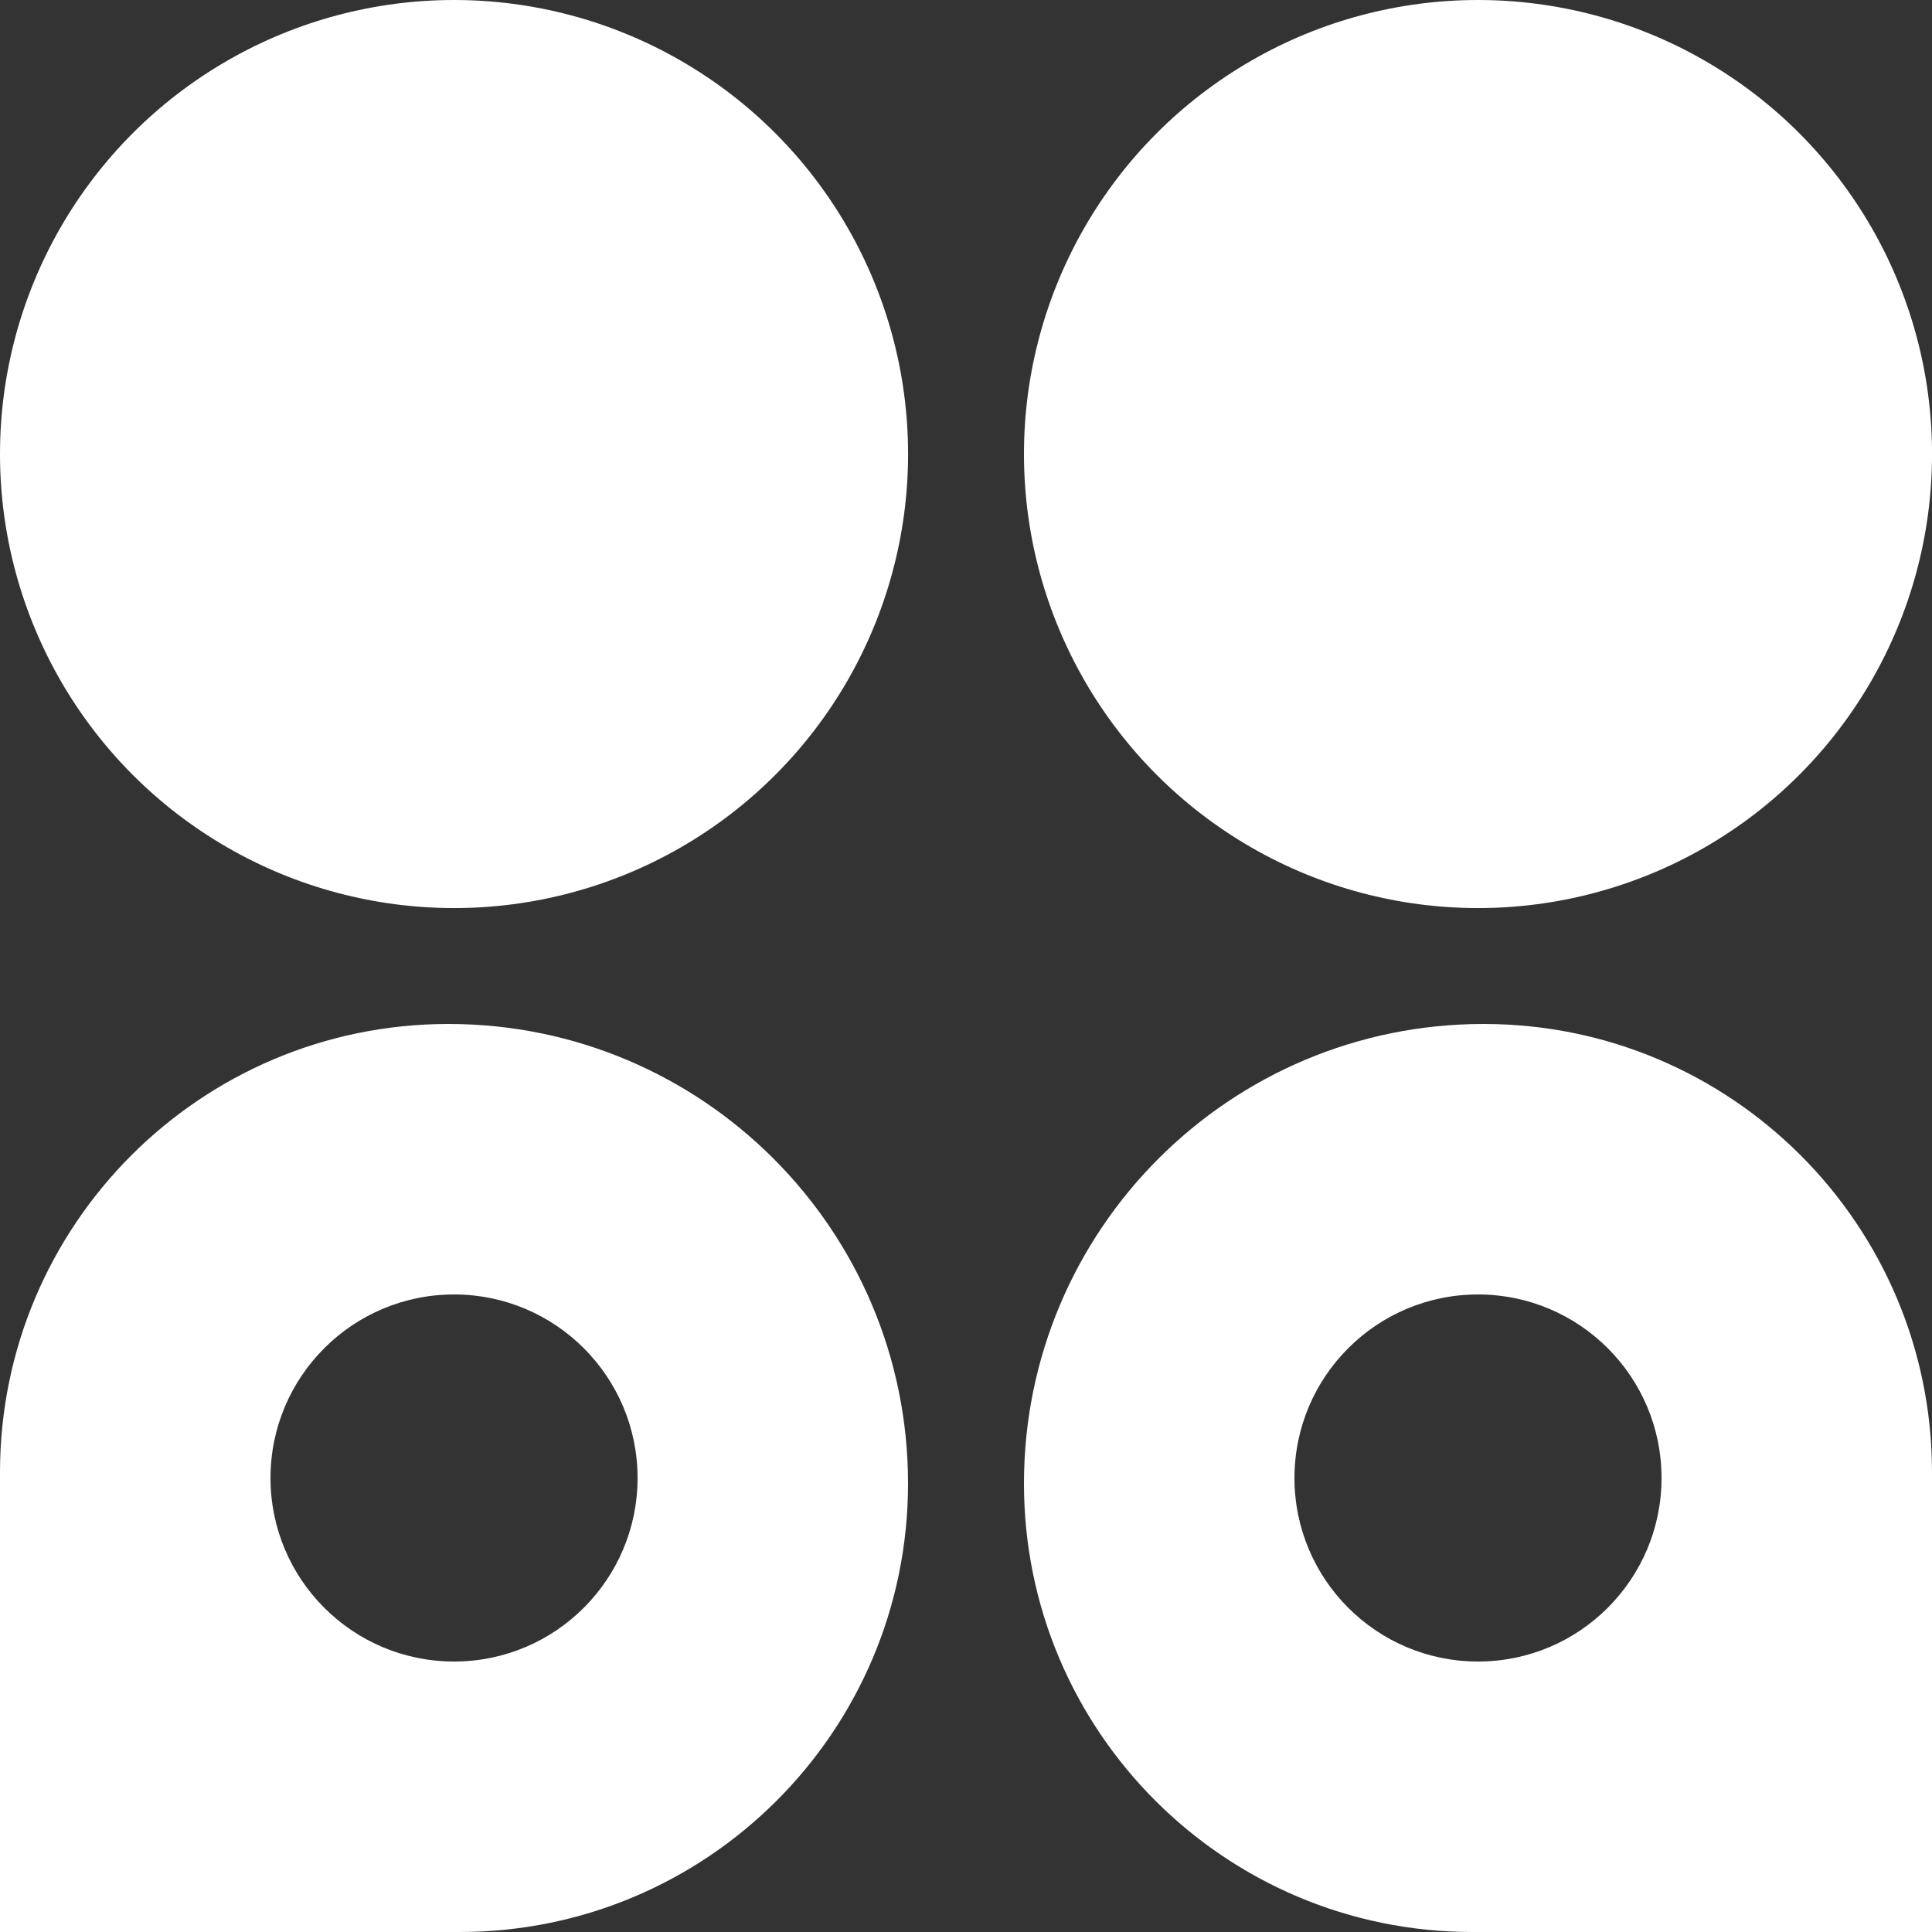
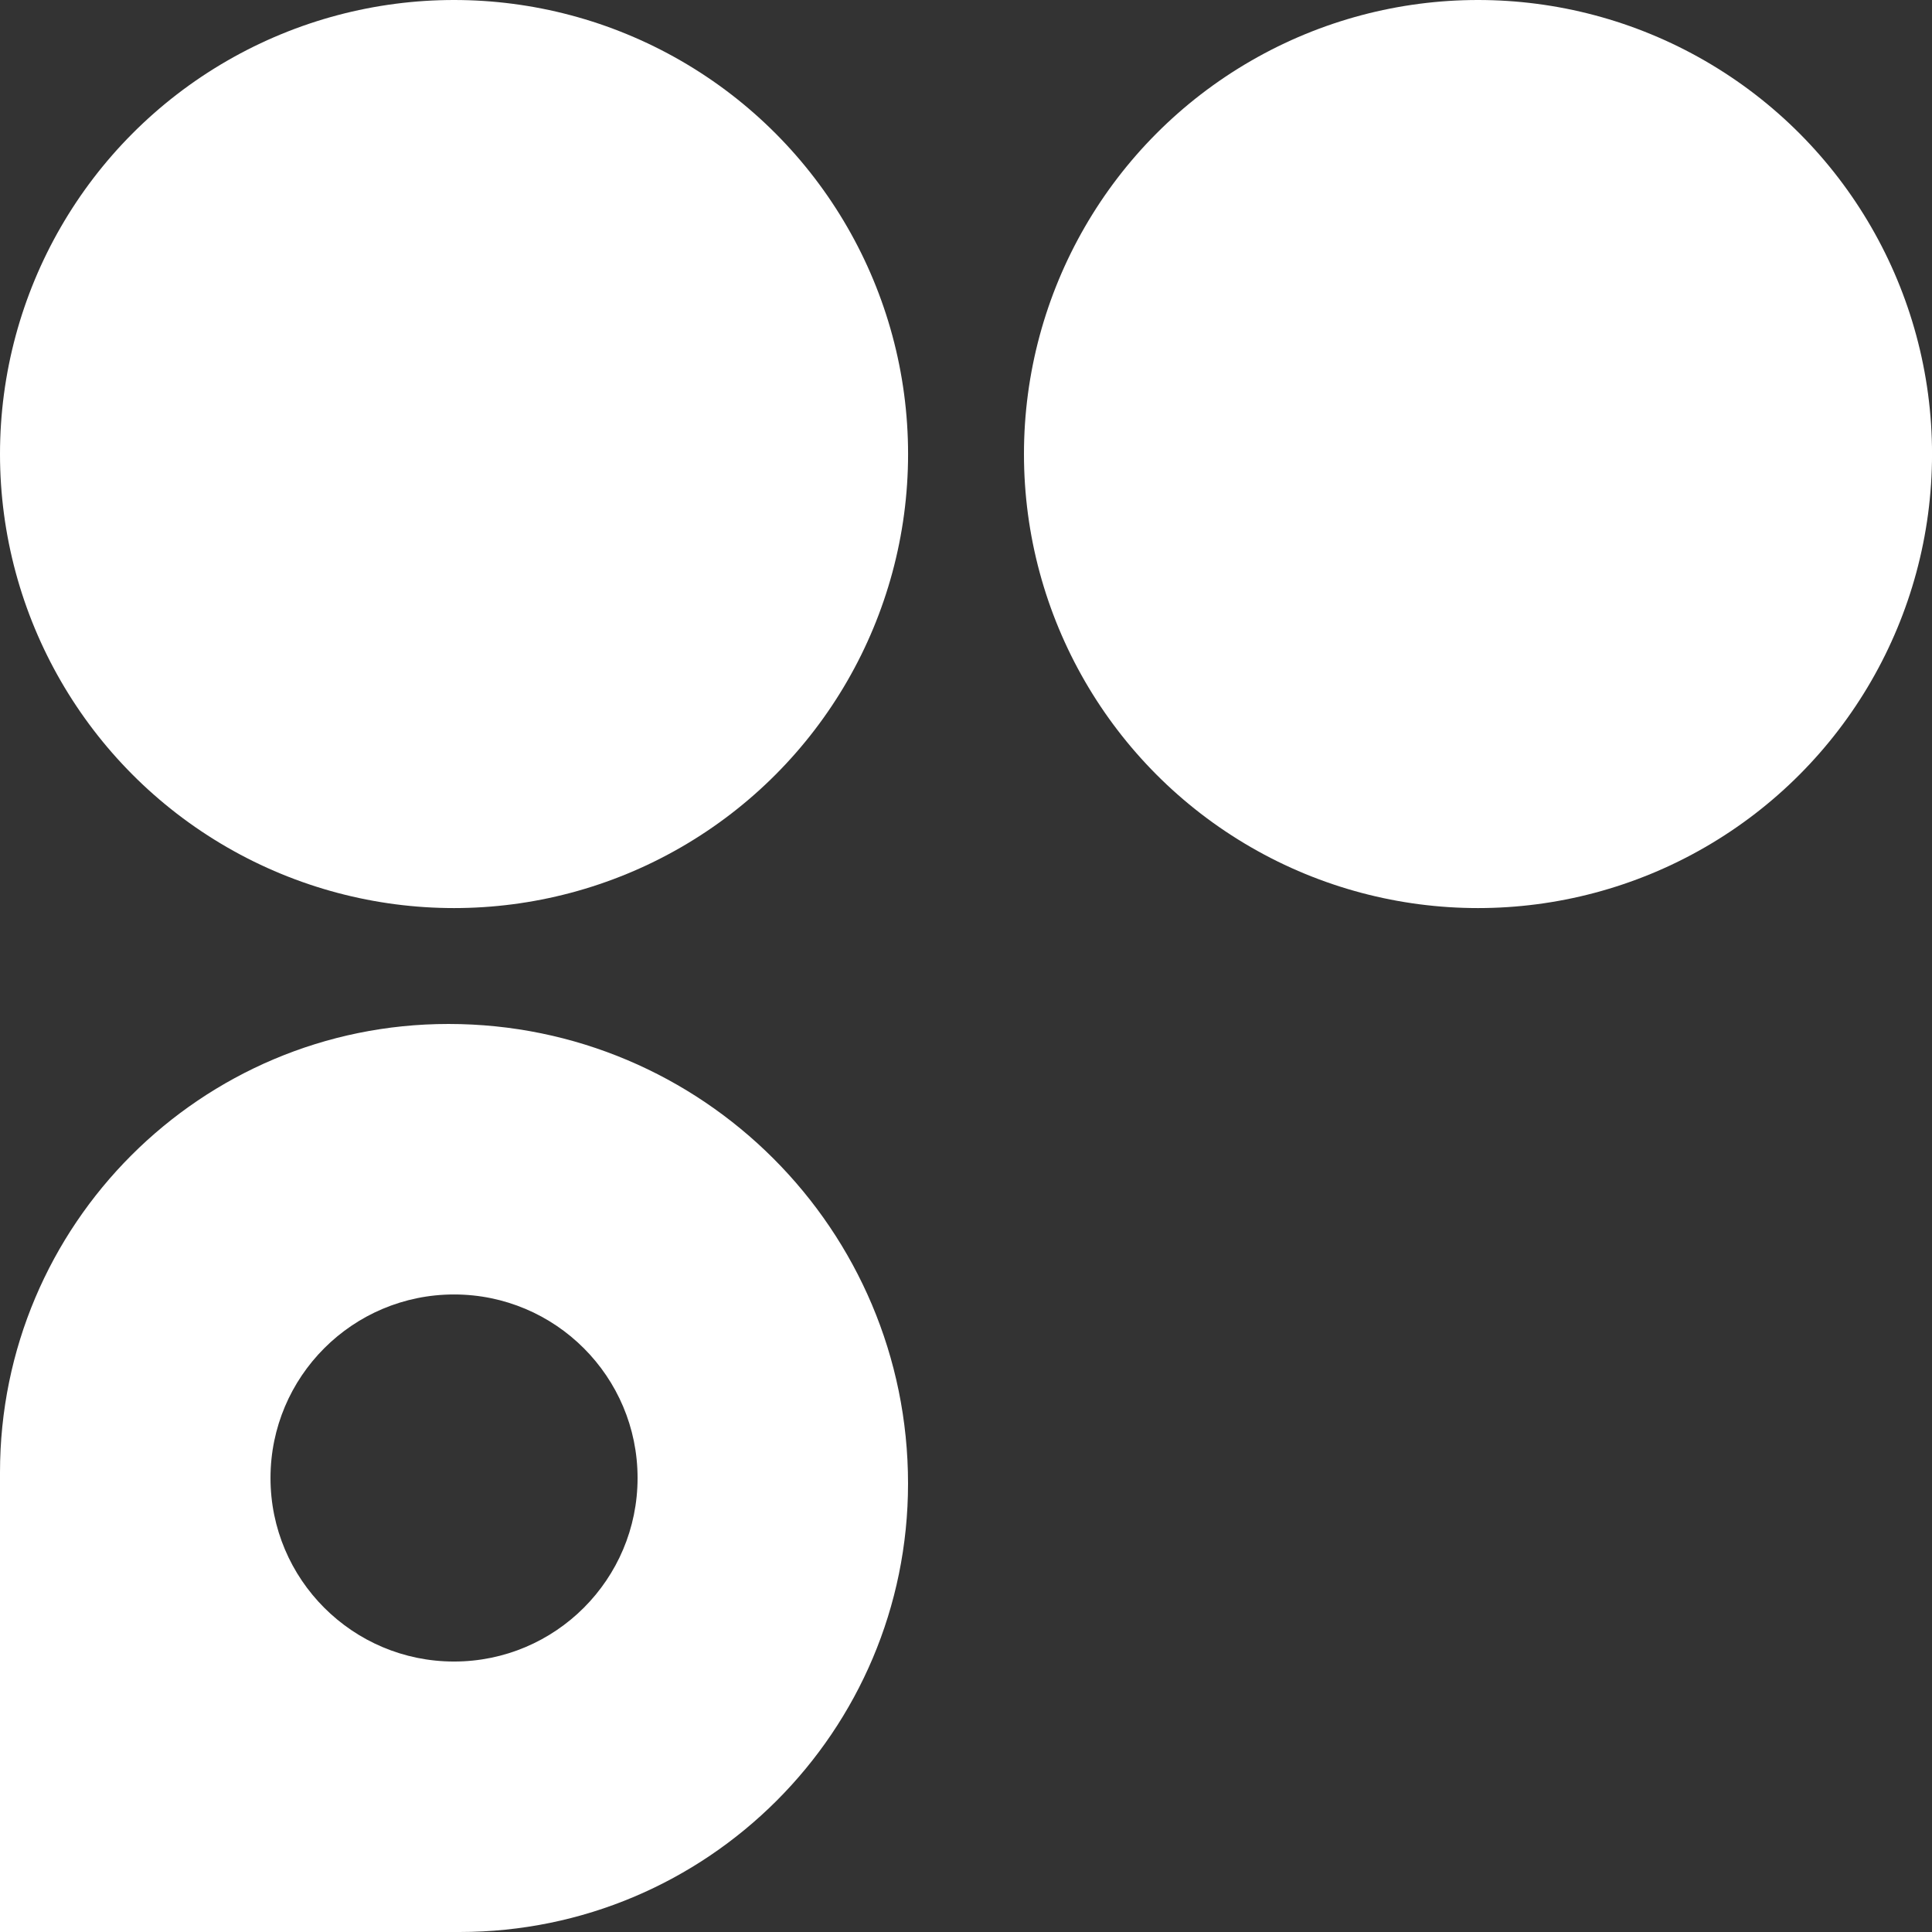
<svg xmlns="http://www.w3.org/2000/svg" id="uuid-c28ca5ea-8af7-4be0-9fab-db09e5955b34" data-name="Calque 1" viewBox="0 0 515.81 515.81">
  <rect x="0" y="0" width="515.81" height="515.81" fill="#333333" stroke="none" />
  <defs>
    <style>
      .uuid-af9ef5c8-6291-4fcd-993c-b59d69762a8c {
        fill: #fff;
        stroke-width: 0px;
      }
    </style>
  </defs>
  <circle class="uuid-af9ef5c8-6291-4fcd-993c-b59d69762a8c" cx="394.6" cy="121.22" r="121.22" />
  <circle class="uuid-af9ef5c8-6291-4fcd-993c-b59d69762a8c" cx="121.22" cy="121.22" r="121.22" />
-   <path class="uuid-af9ef5c8-6291-4fcd-993c-b59d69762a8c" d="M396.08,273.38h0c-67.77,0-122.7,54.93-122.7,122.7h0c0,66.13,53.61,119.73,119.73,119.73h122.7v-122.7c0-66.13-53.61-119.73-119.73-119.73ZM394.6,443.6c-27.06,0-49-21.94-49-49s21.94-49,49-49,49,21.94,49,49-21.94,49-49,49Z" />
  <path class="uuid-af9ef5c8-6291-4fcd-993c-b59d69762a8c" d="M119.73,273.38h0C53.61,273.38,0,326.99,0,393.11v122.7h122.7c66.13,0,119.73-53.61,119.73-119.73h0c0-67.77-54.93-122.7-122.7-122.7ZM121.22,443.6c-27.06,0-49-21.94-49-49s21.94-49,49-49,49,21.94,49,49-21.94,49-49,49Z" />
</svg>